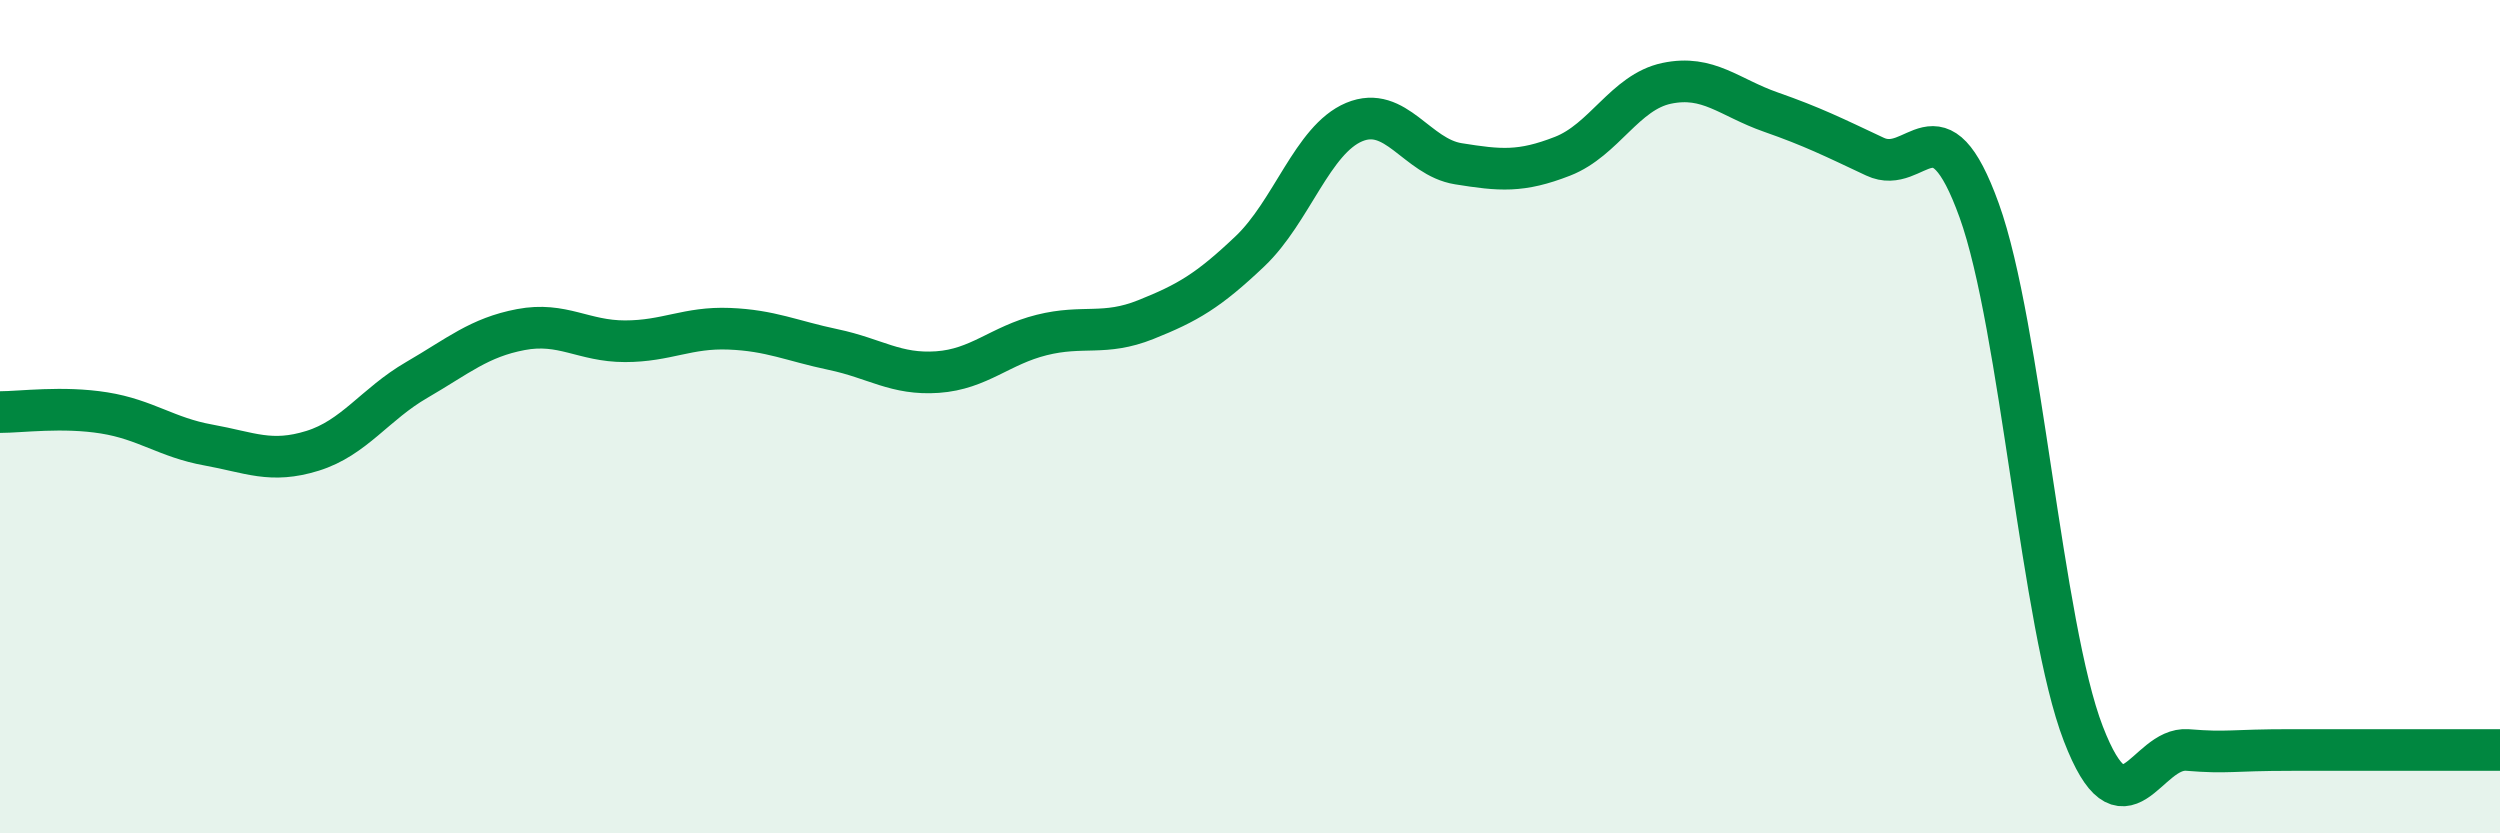
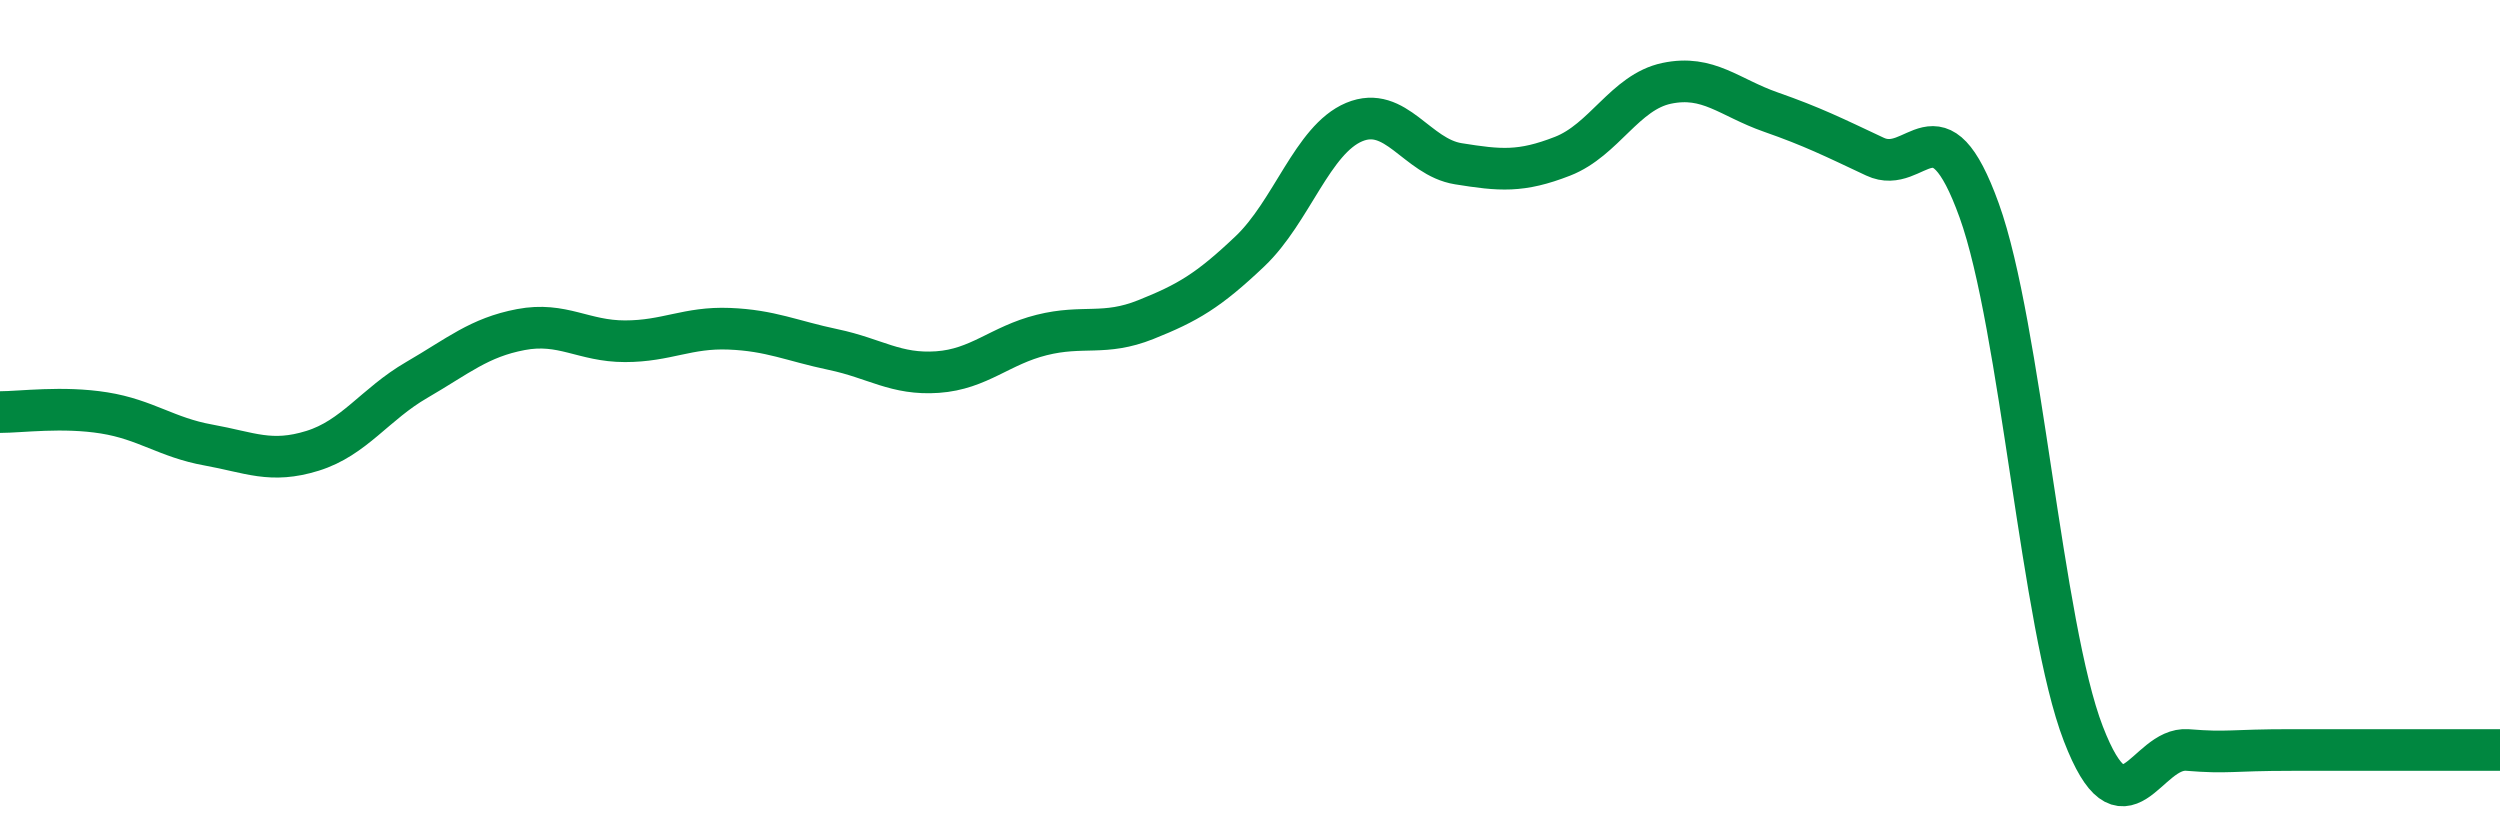
<svg xmlns="http://www.w3.org/2000/svg" width="60" height="20" viewBox="0 0 60 20">
-   <path d="M 0,9.89 C 0.5,9.89 1.5,9.75 2.5,9.91 C 3.5,10.07 4,10.5 5,10.68 C 6,10.86 6.5,11.13 7.5,10.82 C 8.5,10.51 9,9.7 10,9.12 C 11,8.54 11.5,8.1 12.5,7.91 C 13.5,7.72 14,8.19 15,8.19 C 16,8.19 16.5,7.85 17.5,7.89 C 18.5,7.93 19,8.18 20,8.39 C 21,8.6 21.5,9 22.5,8.93 C 23.5,8.86 24,8.29 25,8.04 C 26,7.79 26.5,8.07 27.5,7.67 C 28.5,7.27 29,6.98 30,6.03 C 31,5.08 31.5,3.35 32.5,2.93 C 33.5,2.51 34,3.77 35,3.93 C 36,4.09 36.5,4.14 37.5,3.75 C 38.5,3.36 39,2.21 40,2 C 41,1.79 41.5,2.34 42.5,2.69 C 43.5,3.04 44,3.29 45,3.76 C 46,4.23 46.5,2.28 47.5,5.05 C 48.5,7.82 49,15.02 50,17.61 C 51,20.2 51.5,17.92 52.5,18 C 53.5,18.08 53.5,18 55,18 C 56.5,18 59,18 60,18L60 20L0 20Z" fill="#008740" opacity="0.1" stroke-linecap="round" stroke-linejoin="round" />
  <path d="M 0,9.89 C 0.5,9.89 1.5,9.75 2.5,9.91 C 3.5,10.07 4,10.5 5,10.68 C 6,10.86 6.5,11.13 7.5,10.82 C 8.5,10.51 9,9.7 10,9.12 C 11,8.54 11.5,8.1 12.5,7.91 C 13.5,7.72 14,8.19 15,8.19 C 16,8.19 16.5,7.85 17.5,7.89 C 18.5,7.93 19,8.18 20,8.39 C 21,8.6 21.5,9 22.5,8.93 C 23.5,8.86 24,8.29 25,8.04 C 26,7.79 26.5,8.07 27.5,7.67 C 28.5,7.27 29,6.98 30,6.03 C 31,5.08 31.5,3.35 32.5,2.93 C 33.5,2.51 34,3.77 35,3.93 C 36,4.09 36.5,4.14 37.5,3.75 C 38.5,3.36 39,2.21 40,2 C 41,1.79 41.5,2.34 42.5,2.69 C 43.5,3.04 44,3.29 45,3.76 C 46,4.23 46.5,2.28 47.5,5.05 C 48.5,7.82 49,15.02 50,17.61 C 51,20.2 51.5,17.92 52.5,18 C 53.5,18.08 53.5,18 55,18 C 56.5,18 59,18 60,18" stroke="#008740" stroke-width="1" fill="none" stroke-linecap="round" stroke-linejoin="round" />
</svg>